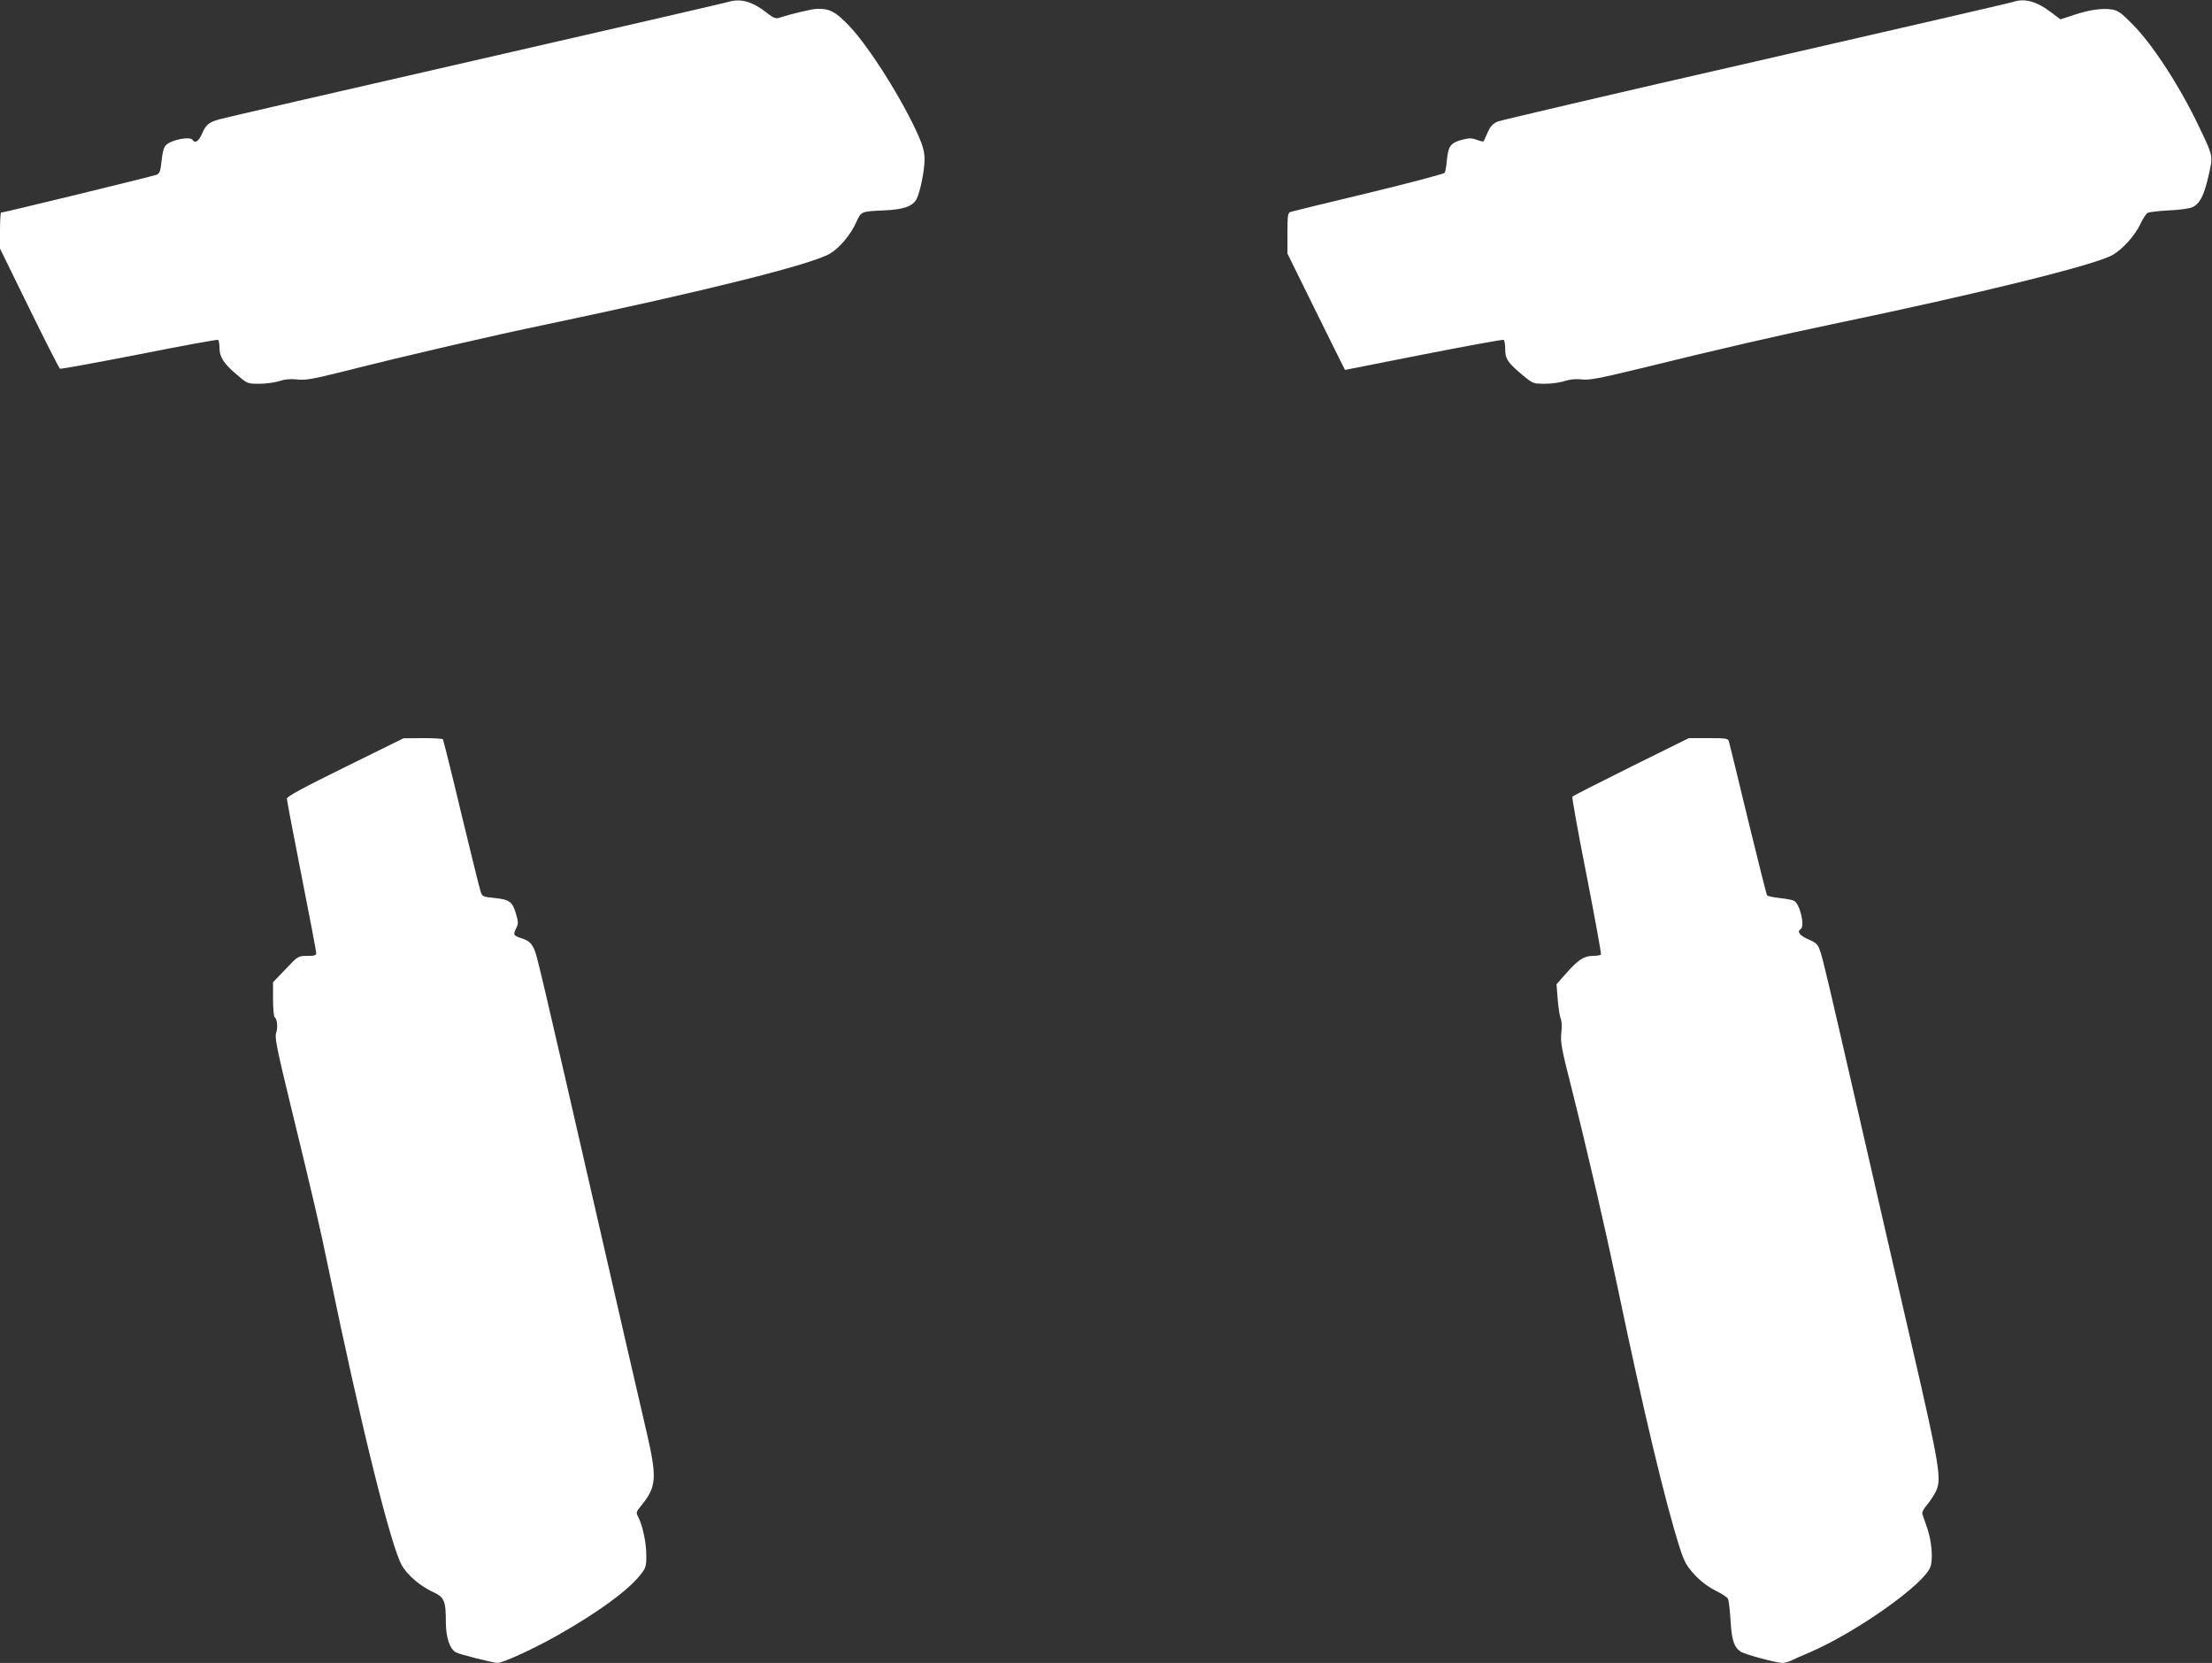
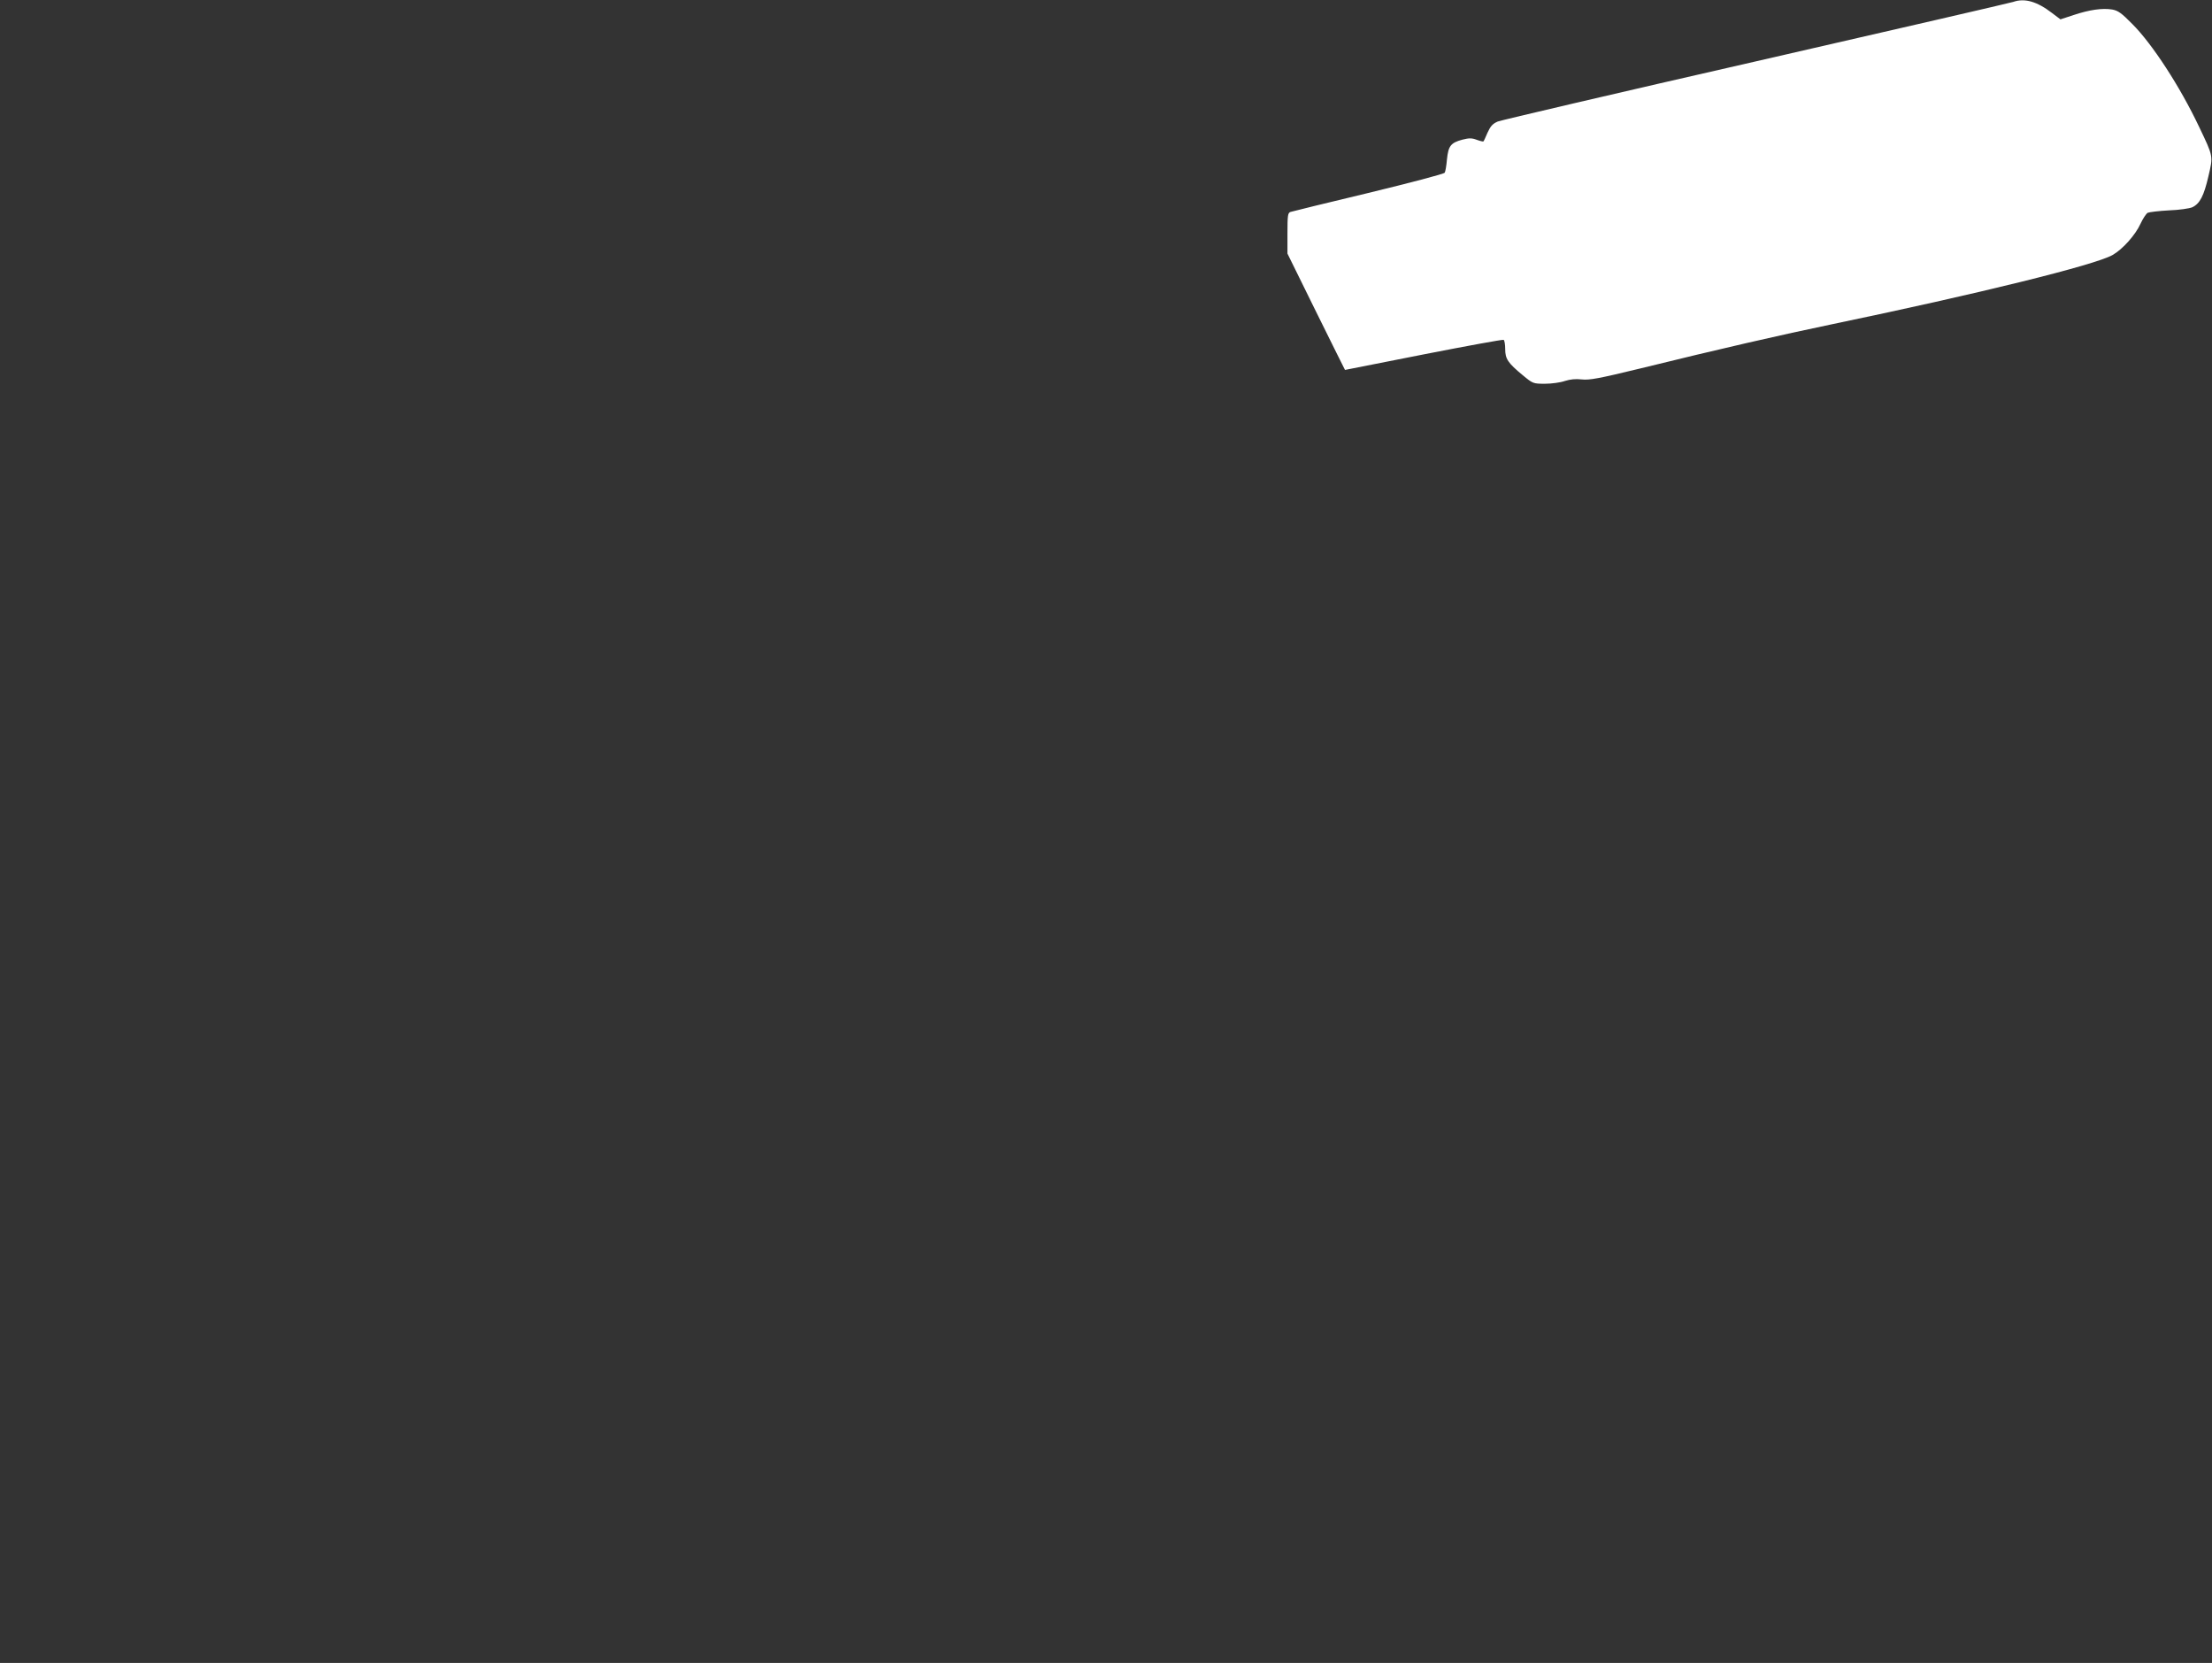
<svg xmlns="http://www.w3.org/2000/svg" version="1.0" width="1280pt" height="962pt" viewBox="0 0 1280 962" preserveAspectRatio="xMidYMid meet">
  <rect x="0" y="0" width="1280" height="962" fill="#333333" stroke="none" />
  <g transform="translate(0,962) scale(0.1,-0.1)" fill="#ffffff" stroke="none">
-     <path d="M4215 9609 c-16 -5 -678 -158 -1470 -339 -792 -181 -1456 -334 -1475 -340 -61 -17 -78 -31 -100 -81 -19 -46 -41 -61 -55 -39 -14 23 -123 2 -155 -30 -12 -12 -20 -41 -25 -90 -6 -60 -11 -73 -29 -81 -19 -8 -885 -219 -900 -219 -3 0 -6 -47 -6 -104 l0 -104 169 -345 c93 -190 173 -347 178 -350 4 -3 210 35 457 83 247 49 453 87 458 84 4 -3 8 -24 8 -46 0 -53 25 -92 101 -156 61 -52 61 -52 130 -52 37 0 89 7 114 15 32 11 63 14 103 10 49 -6 89 1 277 48 368 93 843 203 1175 272 904 190 1524 344 1633 408 56 33 121 111 153 184 27 60 27 60 164 66 108 5 163 24 184 66 21 41 46 165 46 228 0 44 -9 77 -35 137 -88 201 -285 515 -400 635 -80 84 -113 101 -185 100 -30 0 -154 -30 -225 -53 -15 -5 -32 2 -60 24 -89 71 -157 91 -230 69z" />
    <path d="M11650 9609 c-14 -5 -682 -159 -1485 -343 -803 -183 -1477 -341 -1498 -349 -30 -13 -42 -27 -59 -64 -11 -26 -22 -50 -24 -51 -1 -2 -19 2 -38 9 -29 11 -45 11 -84 1 -67 -18 -81 -36 -89 -114 -3 -36 -9 -71 -13 -77 -3 -7 -202 -59 -441 -117 -239 -57 -442 -107 -451 -110 -16 -5 -18 -20 -18 -123 l0 -118 166 -337 c91 -185 167 -336 167 -336 1 0 206 41 456 90 250 49 458 87 462 84 5 -3 9 -27 9 -53 0 -57 15 -80 102 -152 58 -48 60 -49 128 -49 38 0 90 7 115 16 32 10 63 13 98 9 44 -5 98 5 341 64 450 111 817 195 1111 256 841 175 1519 342 1620 400 58 33 132 116 161 180 14 30 33 59 42 64 9 4 65 11 123 14 59 2 119 11 135 18 44 21 67 66 93 178 28 120 30 112 -54 288 -110 232 -270 478 -386 594 -63 64 -83 78 -117 84 -56 9 -130 -1 -223 -32 l-76 -25 -49 37 c-87 67 -159 87 -224 64z" />
-     <path d="M1998 5183 c-242 -119 -338 -171 -338 -183 0 -9 38 -210 85 -447 47 -237 85 -438 85 -447 0 -13 -11 -16 -52 -16 -53 0 -53 0 -125 -76 l-73 -76 0 -98 c0 -55 4 -101 9 -104 15 -10 20 -60 9 -91 -9 -26 3 -88 85 -425 128 -525 168 -696 217 -935 188 -911 362 -1611 426 -1722 32 -55 105 -118 176 -151 69 -31 78 -51 78 -177 0 -87 23 -155 58 -174 22 -12 217 -61 242 -61 31 0 219 87 349 161 237 135 405 258 477 349 31 39 34 48 34 112 0 73 -21 171 -46 221 -15 27 -14 30 19 70 86 106 90 159 28 425 -29 121 -123 532 -467 2032 -85 371 -162 698 -171 725 -19 62 -36 81 -82 96 -50 16 -53 21 -35 57 14 29 14 37 0 85 -21 71 -37 83 -123 92 -70 7 -72 8 -82 38 -6 18 -56 221 -112 452 -55 231 -103 423 -106 428 -2 4 -55 7 -116 7 l-112 -1 -337 -166z" />
-     <path d="M9439 5185 c-183 -91 -336 -169 -340 -173 -4 -4 33 -209 82 -456 48 -247 86 -453 83 -458 -3 -4 -24 -8 -48 -8 -51 0 -85 -23 -158 -106 l-51 -58 7 -90 c4 -49 12 -98 17 -108 6 -12 8 -45 4 -81 -6 -55 0 -90 54 -302 103 -410 199 -827 271 -1170 152 -727 275 -1242 361 -1512 26 -80 38 -101 85 -153 37 -39 78 -70 120 -91 36 -18 69 -39 73 -48 5 -9 11 -65 15 -124 6 -114 20 -156 59 -182 25 -16 205 -65 241 -65 12 0 36 6 52 14 16 8 63 29 104 46 274 118 668 397 701 497 16 48 6 154 -21 229 -11 32 -23 66 -26 75 -3 10 7 30 24 50 16 19 40 53 52 77 37 72 28 133 -139 857 -84 363 -215 935 -292 1270 -192 837 -217 943 -235 999 -15 44 -21 50 -70 72 -51 22 -67 45 -44 59 26 16 -4 146 -39 164 -9 5 -46 12 -84 16 -37 4 -70 11 -72 16 -3 4 -53 203 -111 441 -57 238 -107 441 -110 451 -5 15 -19 17 -118 17 l-113 0 -334 -165z" />
  </g>
</svg>